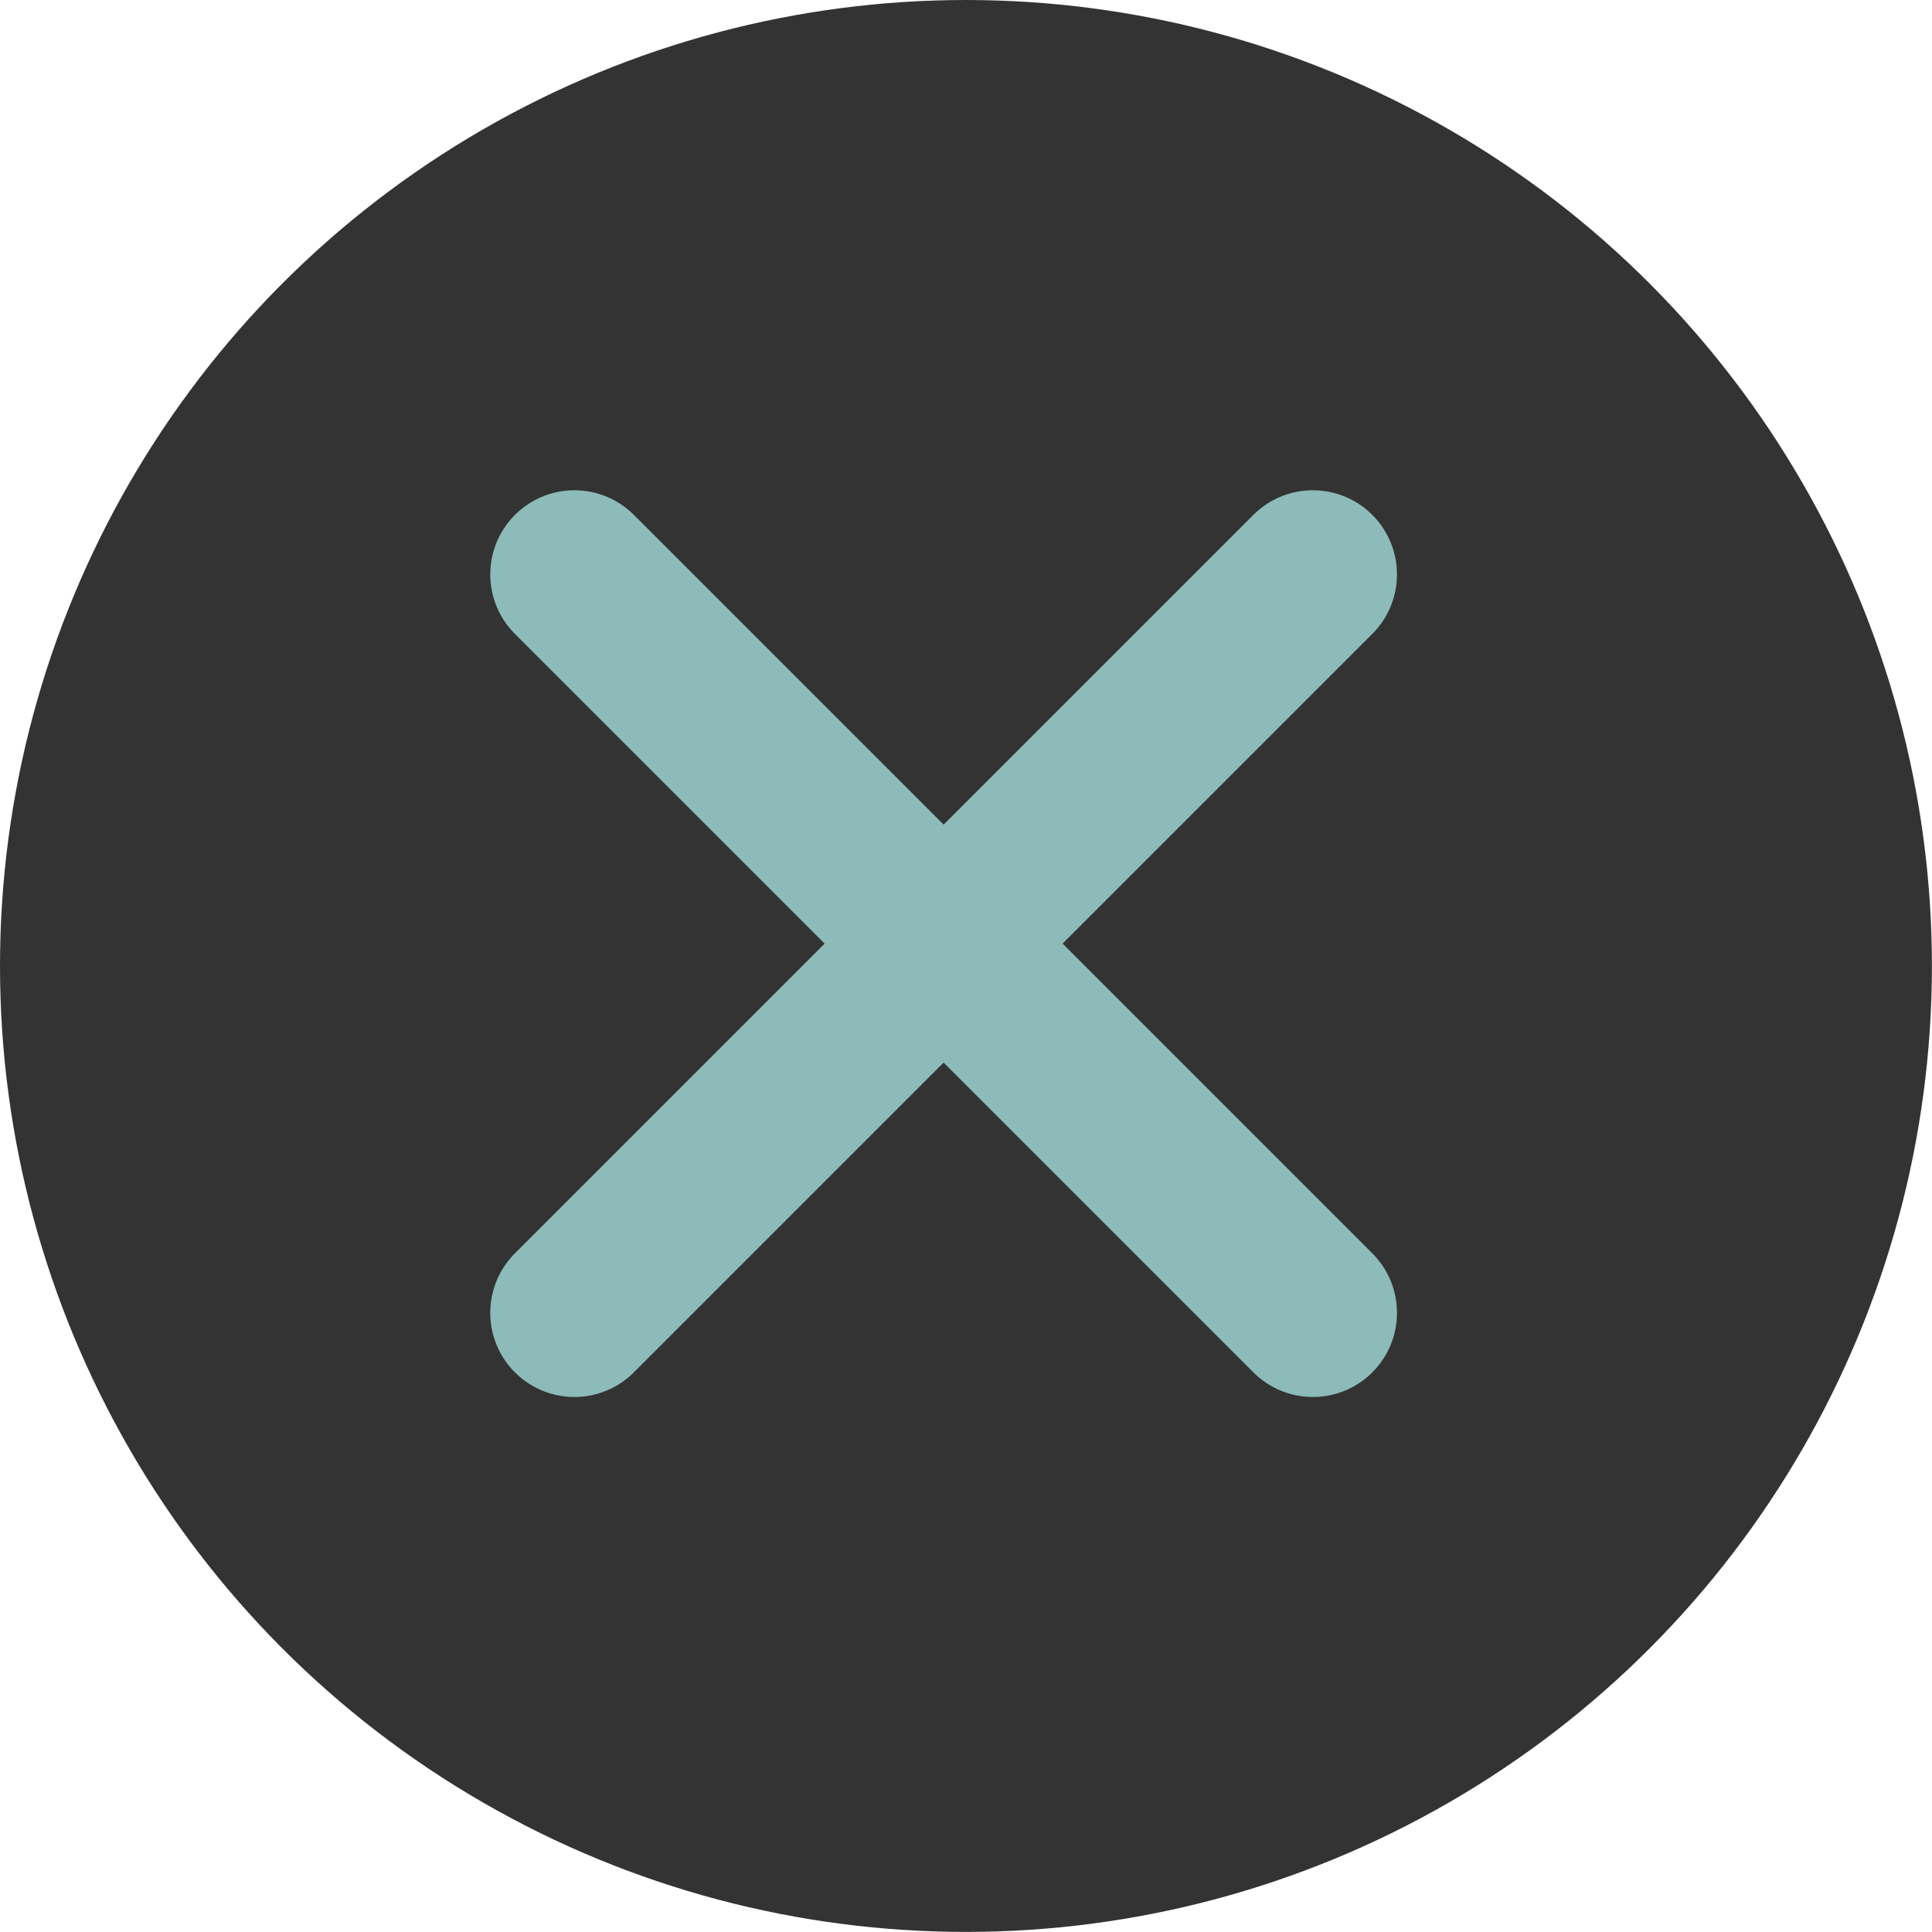
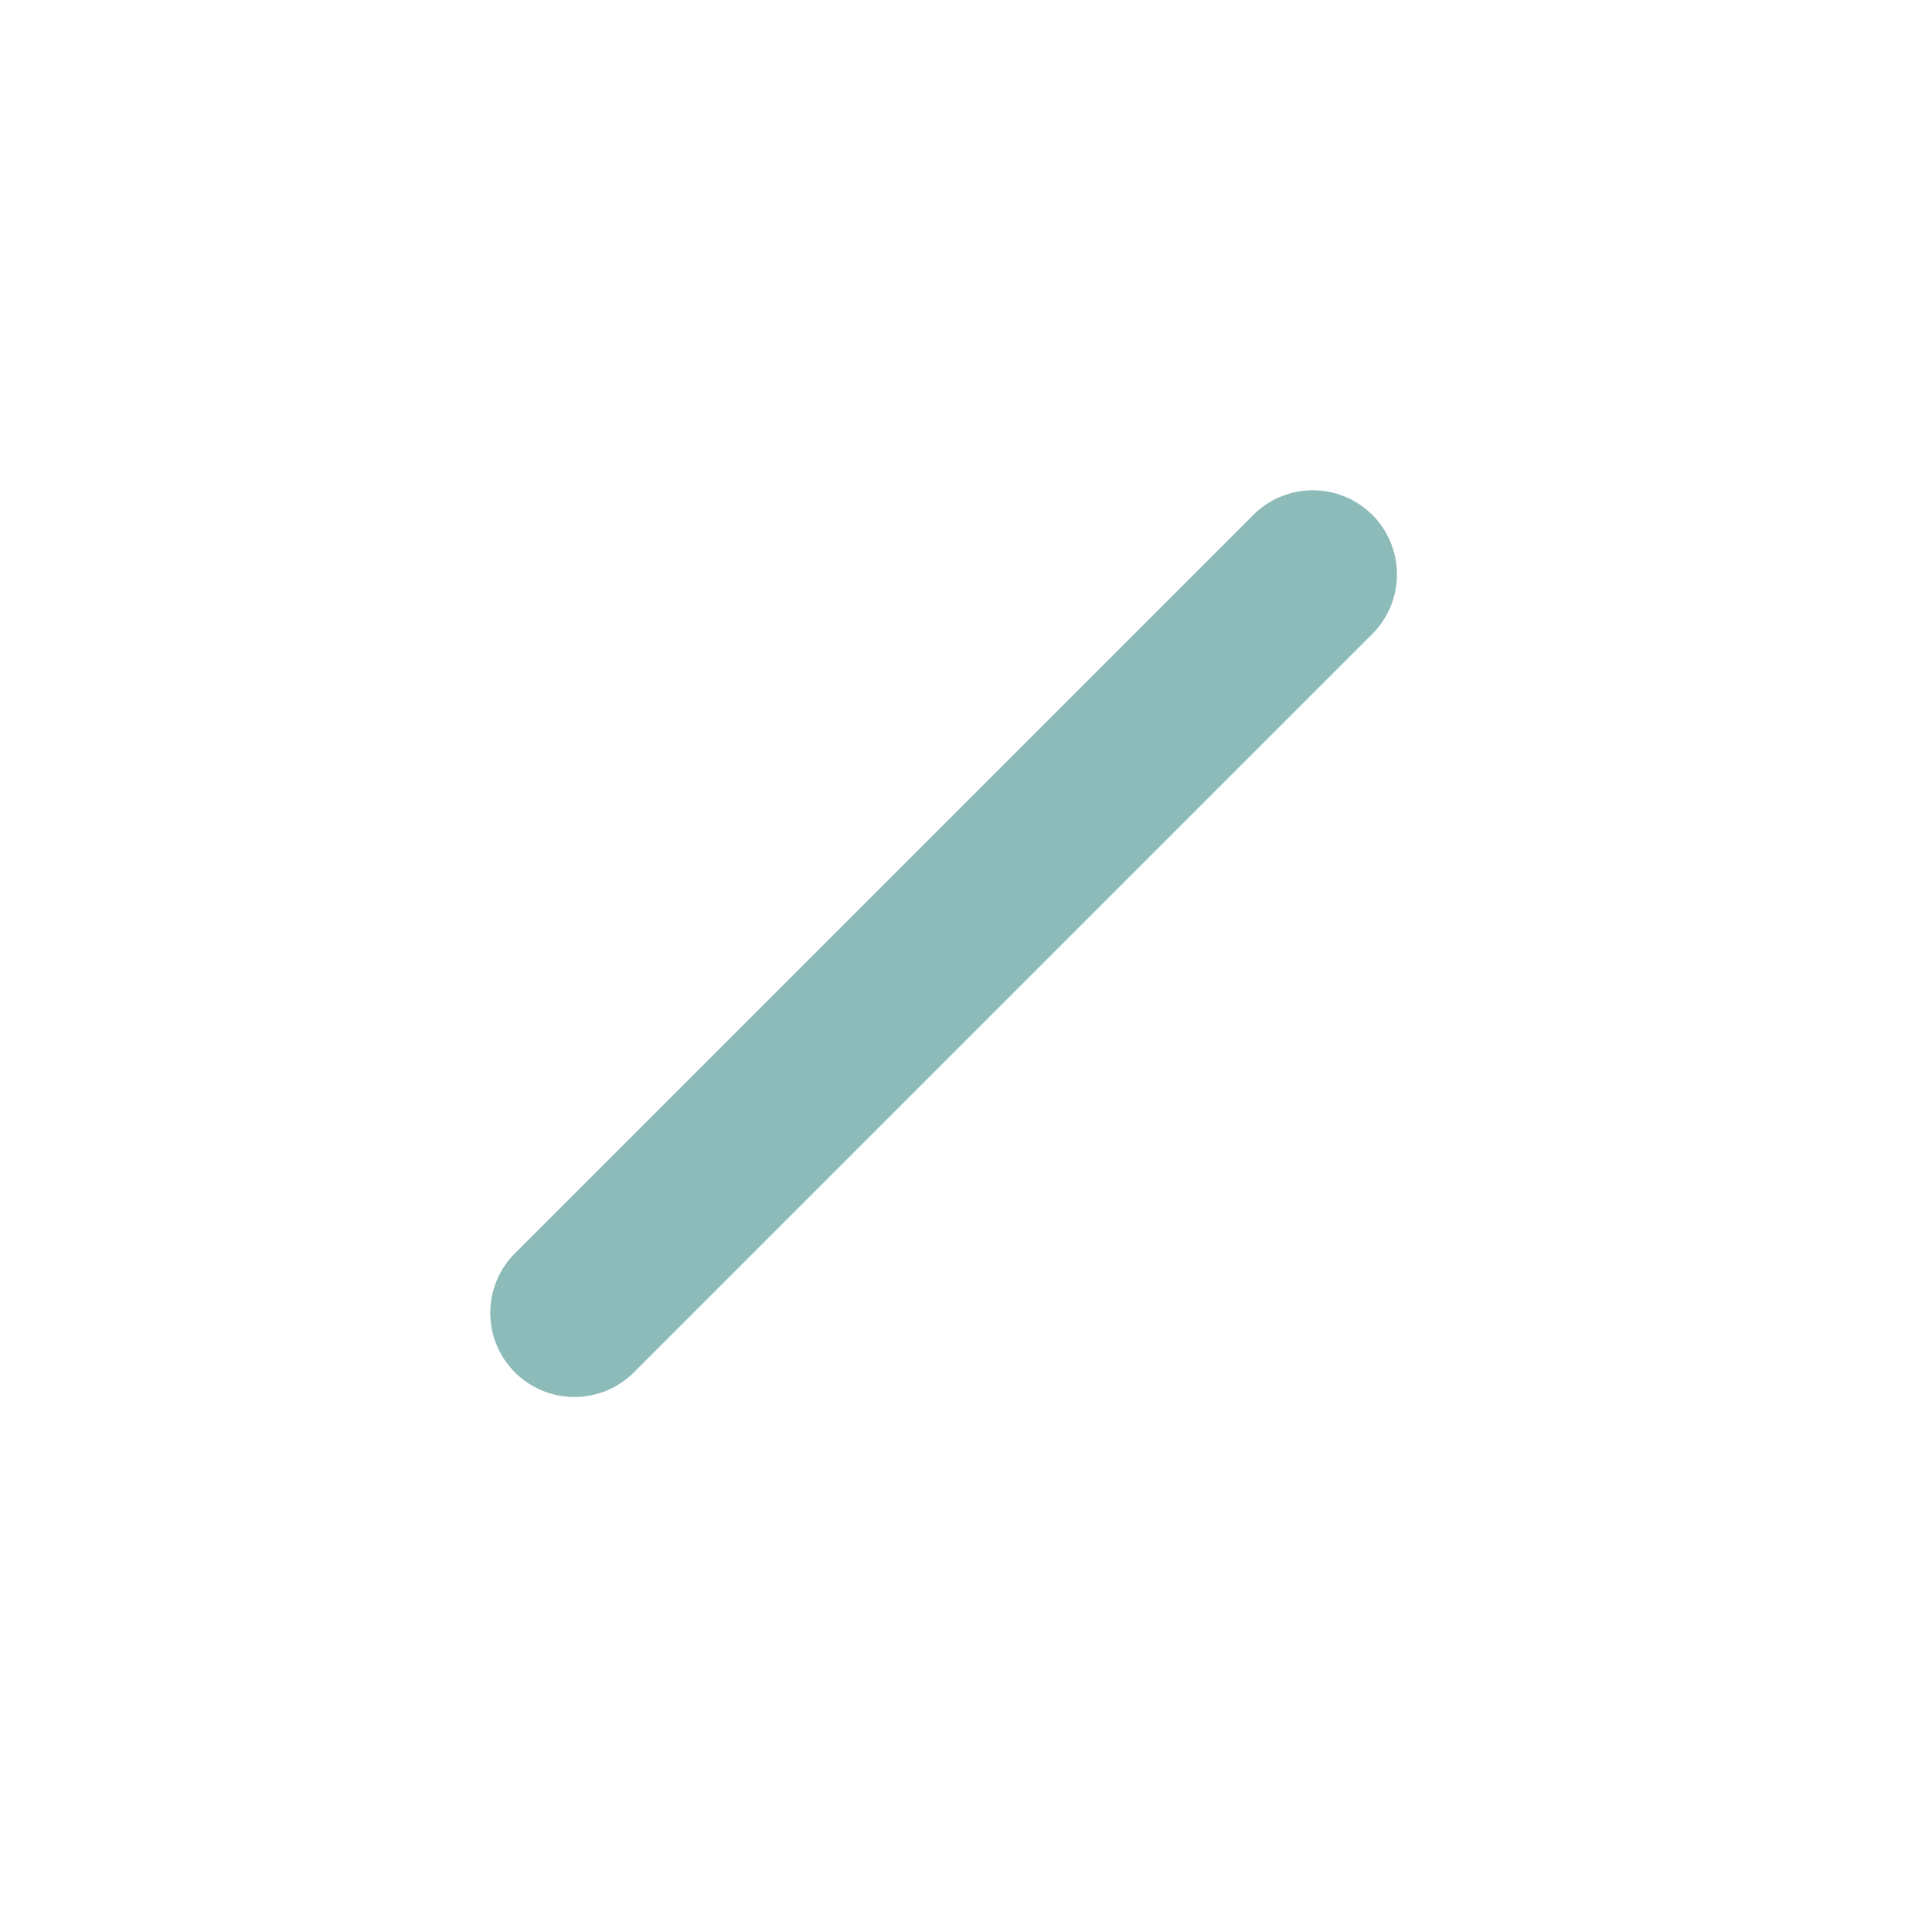
<svg xmlns="http://www.w3.org/2000/svg" id="グループ_116385" data-name="グループ 116385" width="22.959" height="22.959" viewBox="0 0 22.959 22.959">
-   <circle id="楕円形_9" data-name="楕円形 9" cx="11.479" cy="11.479" r="11.479" fill="#333" />
  <g id="グループ_116379" data-name="グループ 116379" transform="translate(6.826 6.826)">
-     <line id="線_280" data-name="線 280" x2="12.41" transform="translate(0 0) rotate(45)" fill="none" stroke="#8cbbb9" stroke-linecap="round" stroke-width="2" />
    <line id="線_281" data-name="線 281" y2="12.41" transform="translate(8.775 0) rotate(45)" fill="none" stroke="#8cbbb9" stroke-linecap="round" stroke-width="2" />
  </g>
</svg>